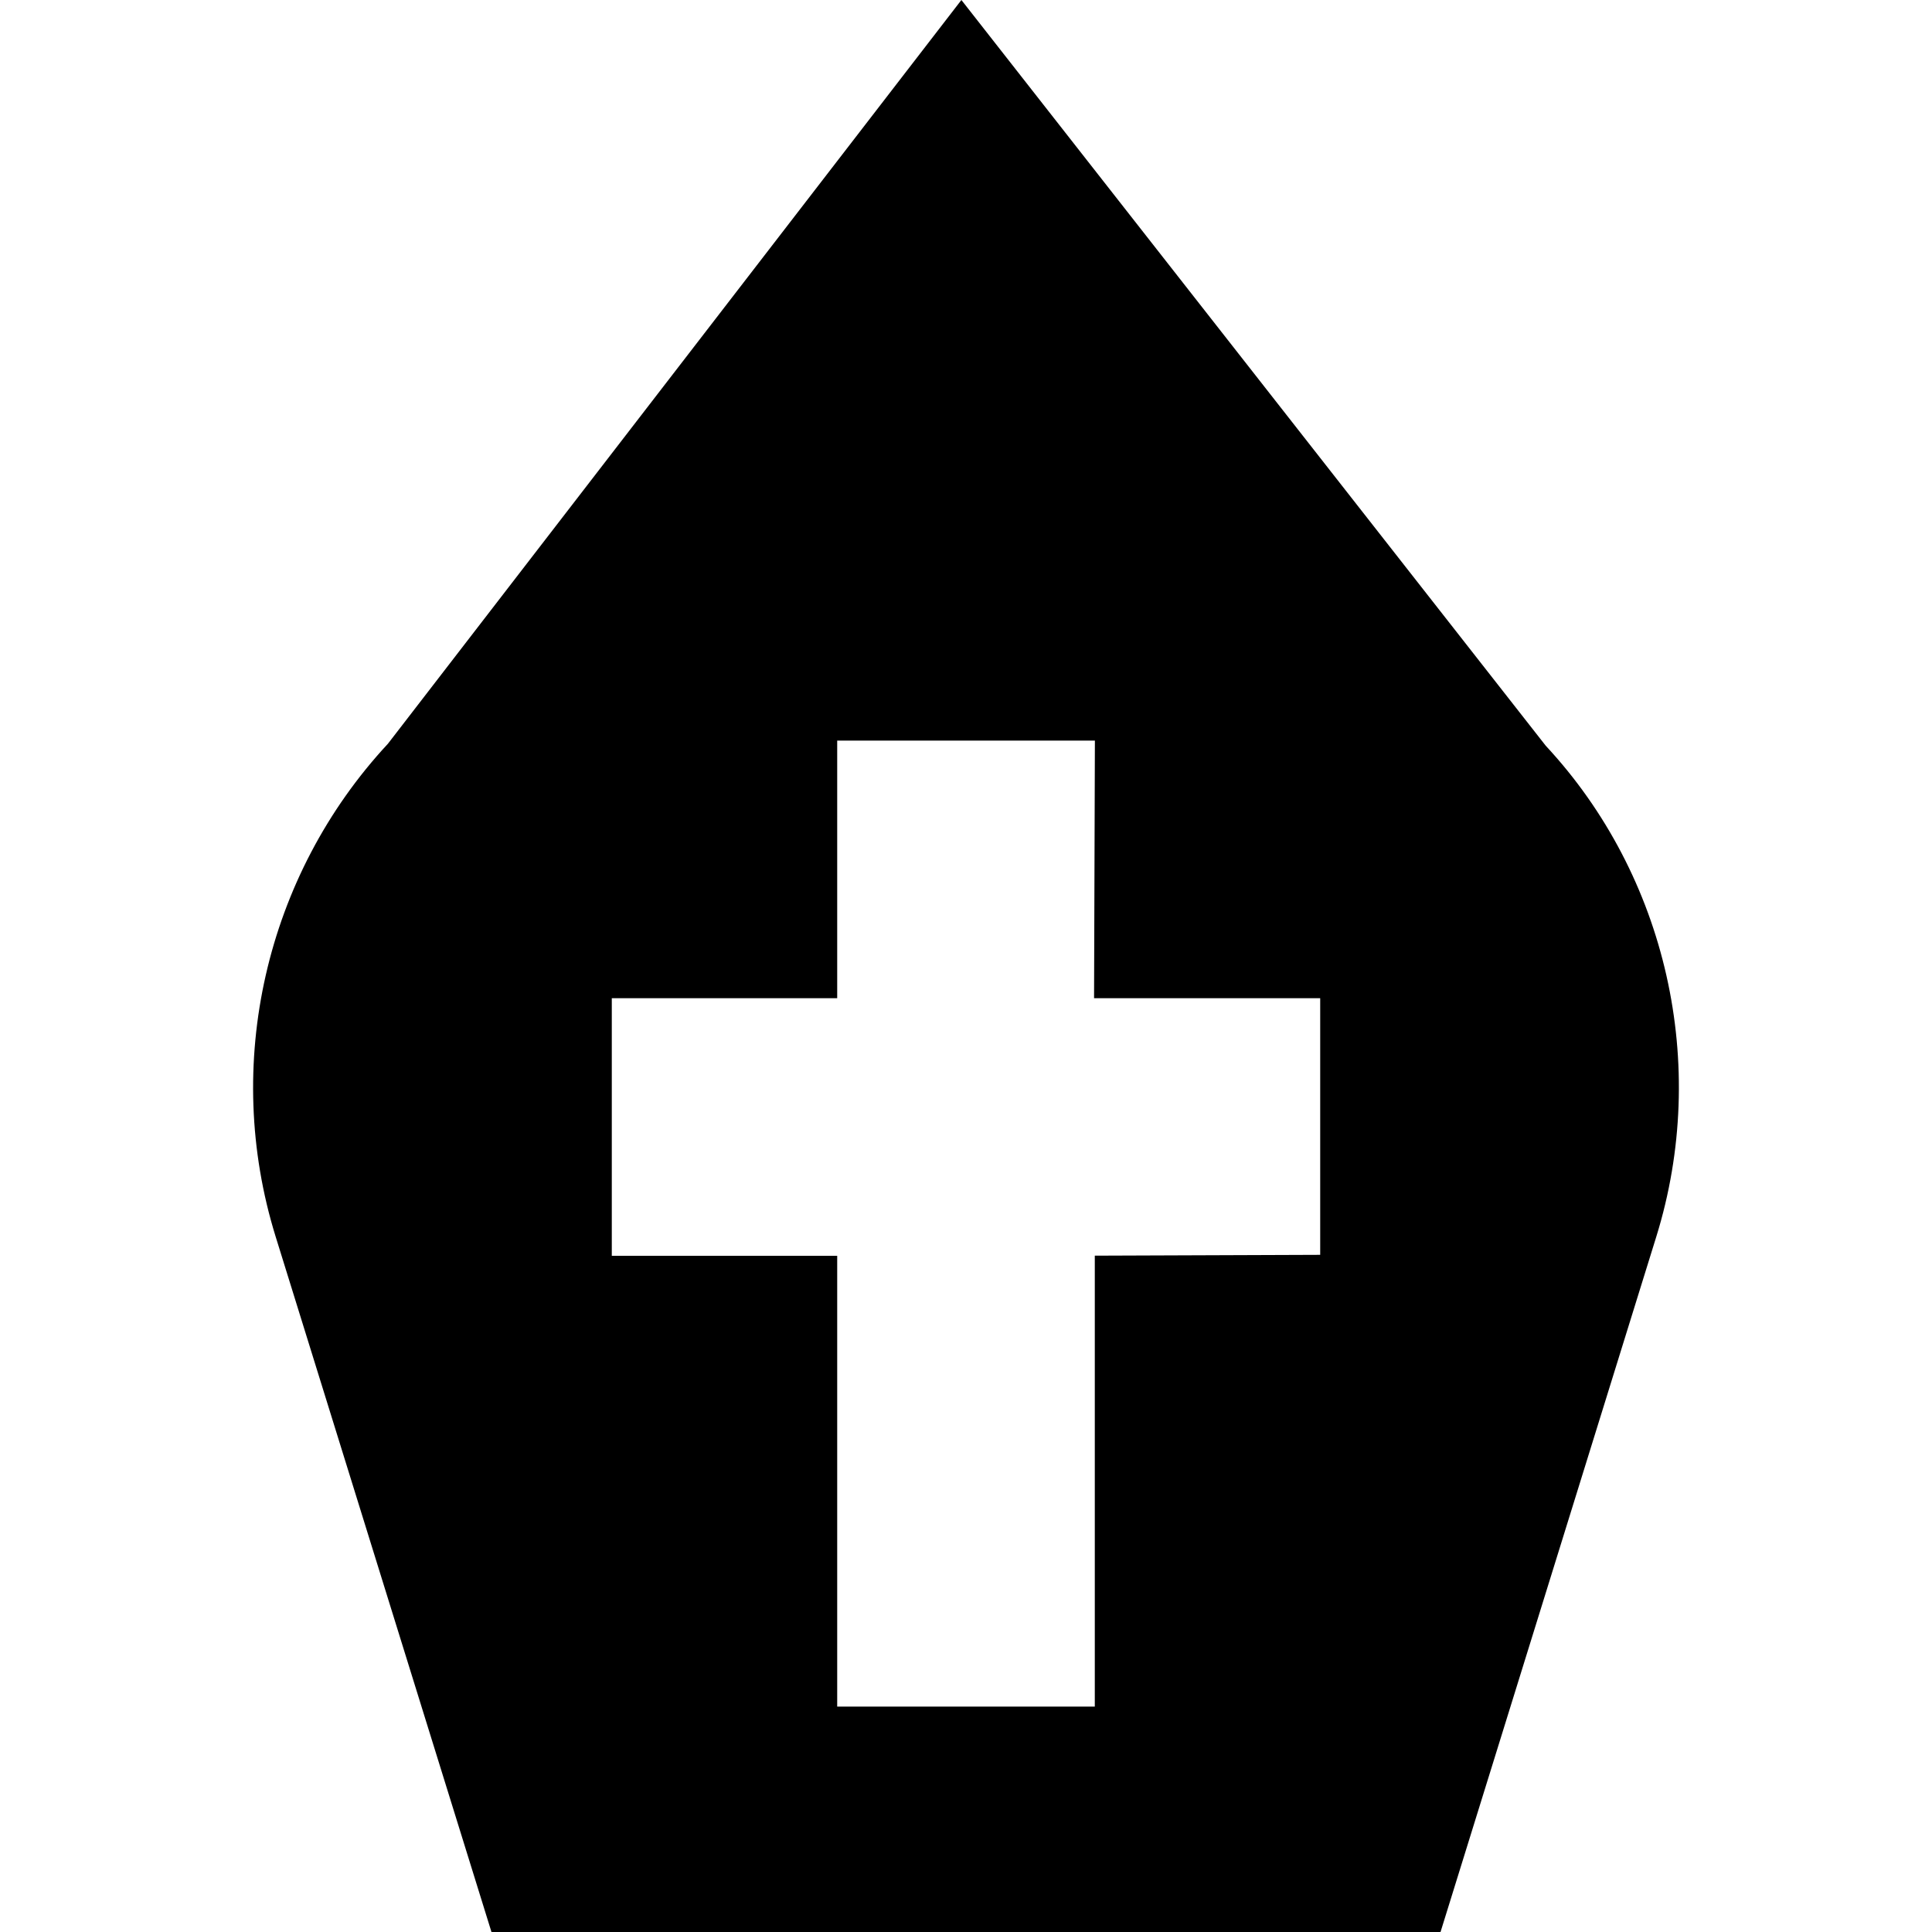
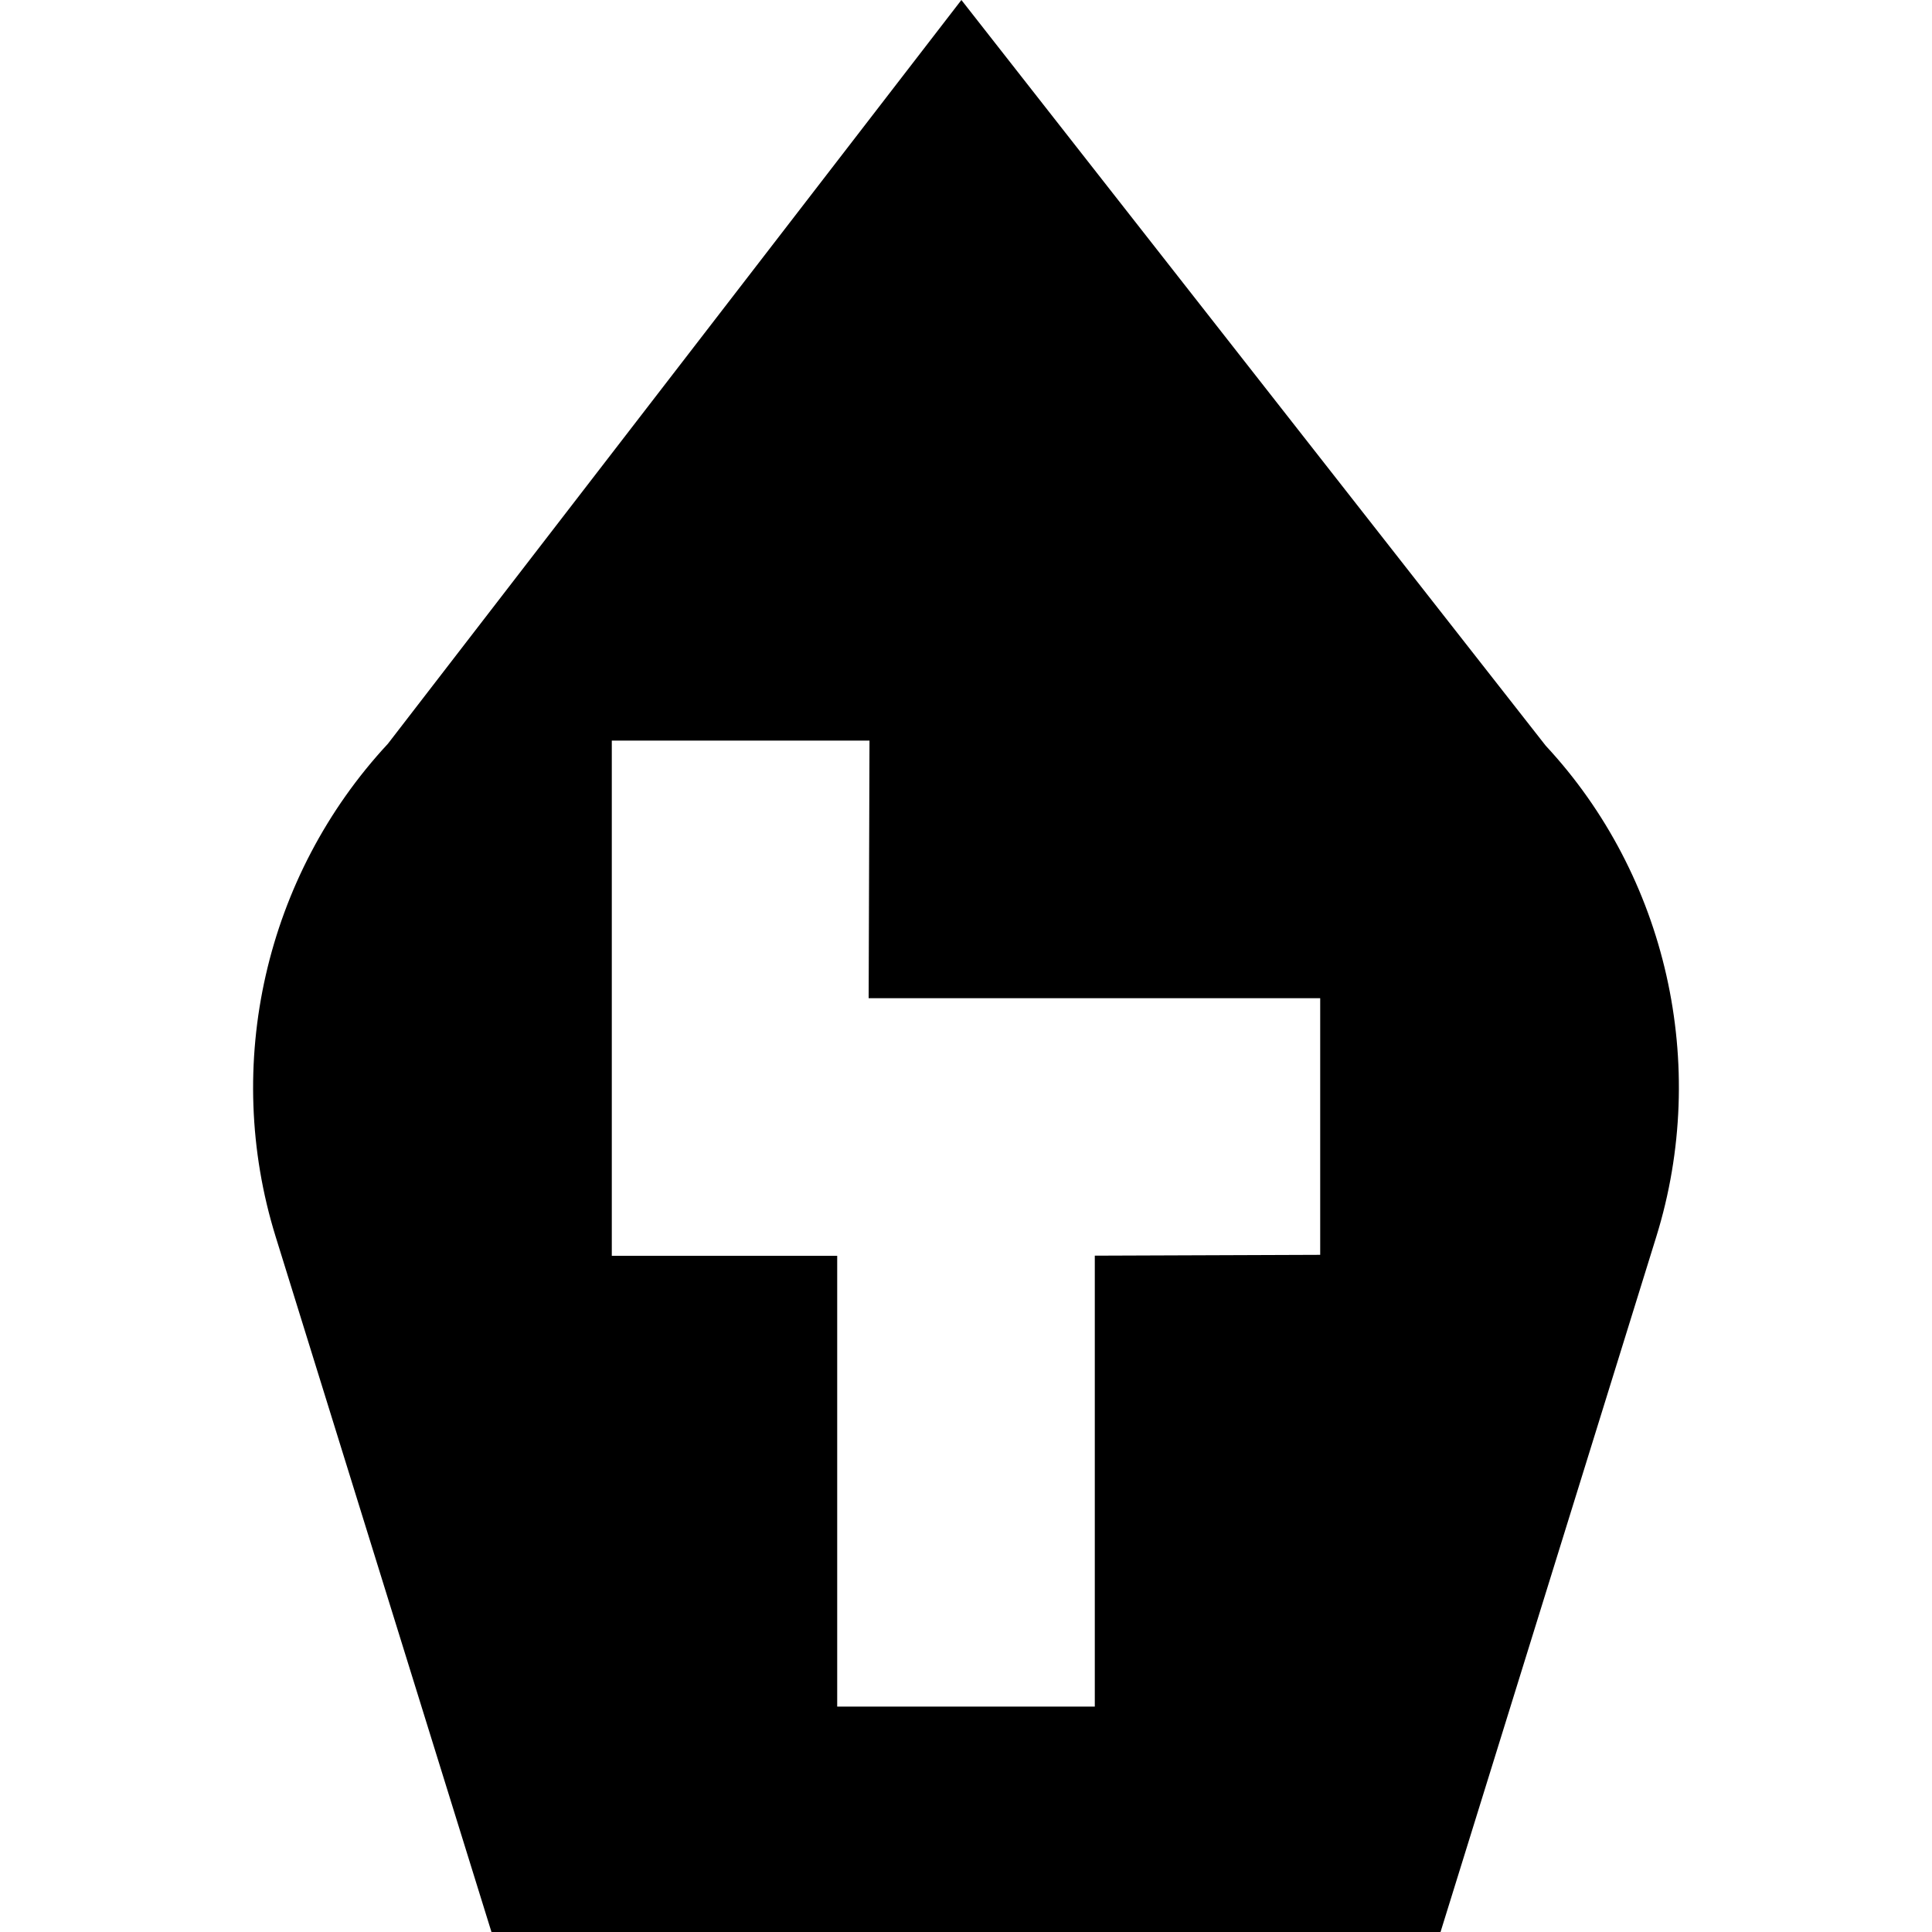
<svg xmlns="http://www.w3.org/2000/svg" version="1.1" id="Capa_1" x="0px" y="0px" viewBox="0 0 60 60" style="enable-background:new 0 0 60 60;" xml:space="preserve">
  <g>
-     <path d="M48.004,23.159L29.857,0L12.046,23.099c-3.808,4.099-5.144,9.964-3.485,15.308L15.263,60h29.474l6.701-21.594   C53.096,33.063,51.761,27.198,48.004,23.159z M41,38.97l-7,0.026V53h-8V39h-7v-8h7v-8h8.003l-0.026,8H41V38.97z" />
+     <path d="M48.004,23.159L29.857,0L12.046,23.099c-3.808,4.099-5.144,9.964-3.485,15.308L15.263,60h29.474l6.701-21.594   C53.096,33.063,51.761,27.198,48.004,23.159z M41,38.97l-7,0.026V53h-8V39h-7v-8v-8h8.003l-0.026,8H41V38.97z" />
  </g>
  <g>
</g>
  <g>
</g>
  <g>
</g>
  <g>
</g>
  <g>
</g>
  <g>
</g>
  <g>
</g>
  <g>
</g>
  <g>
</g>
  <g>
</g>
  <g>
</g>
  <g>
</g>
  <g>
</g>
  <g>
</g>
  <g>
</g>
</svg>